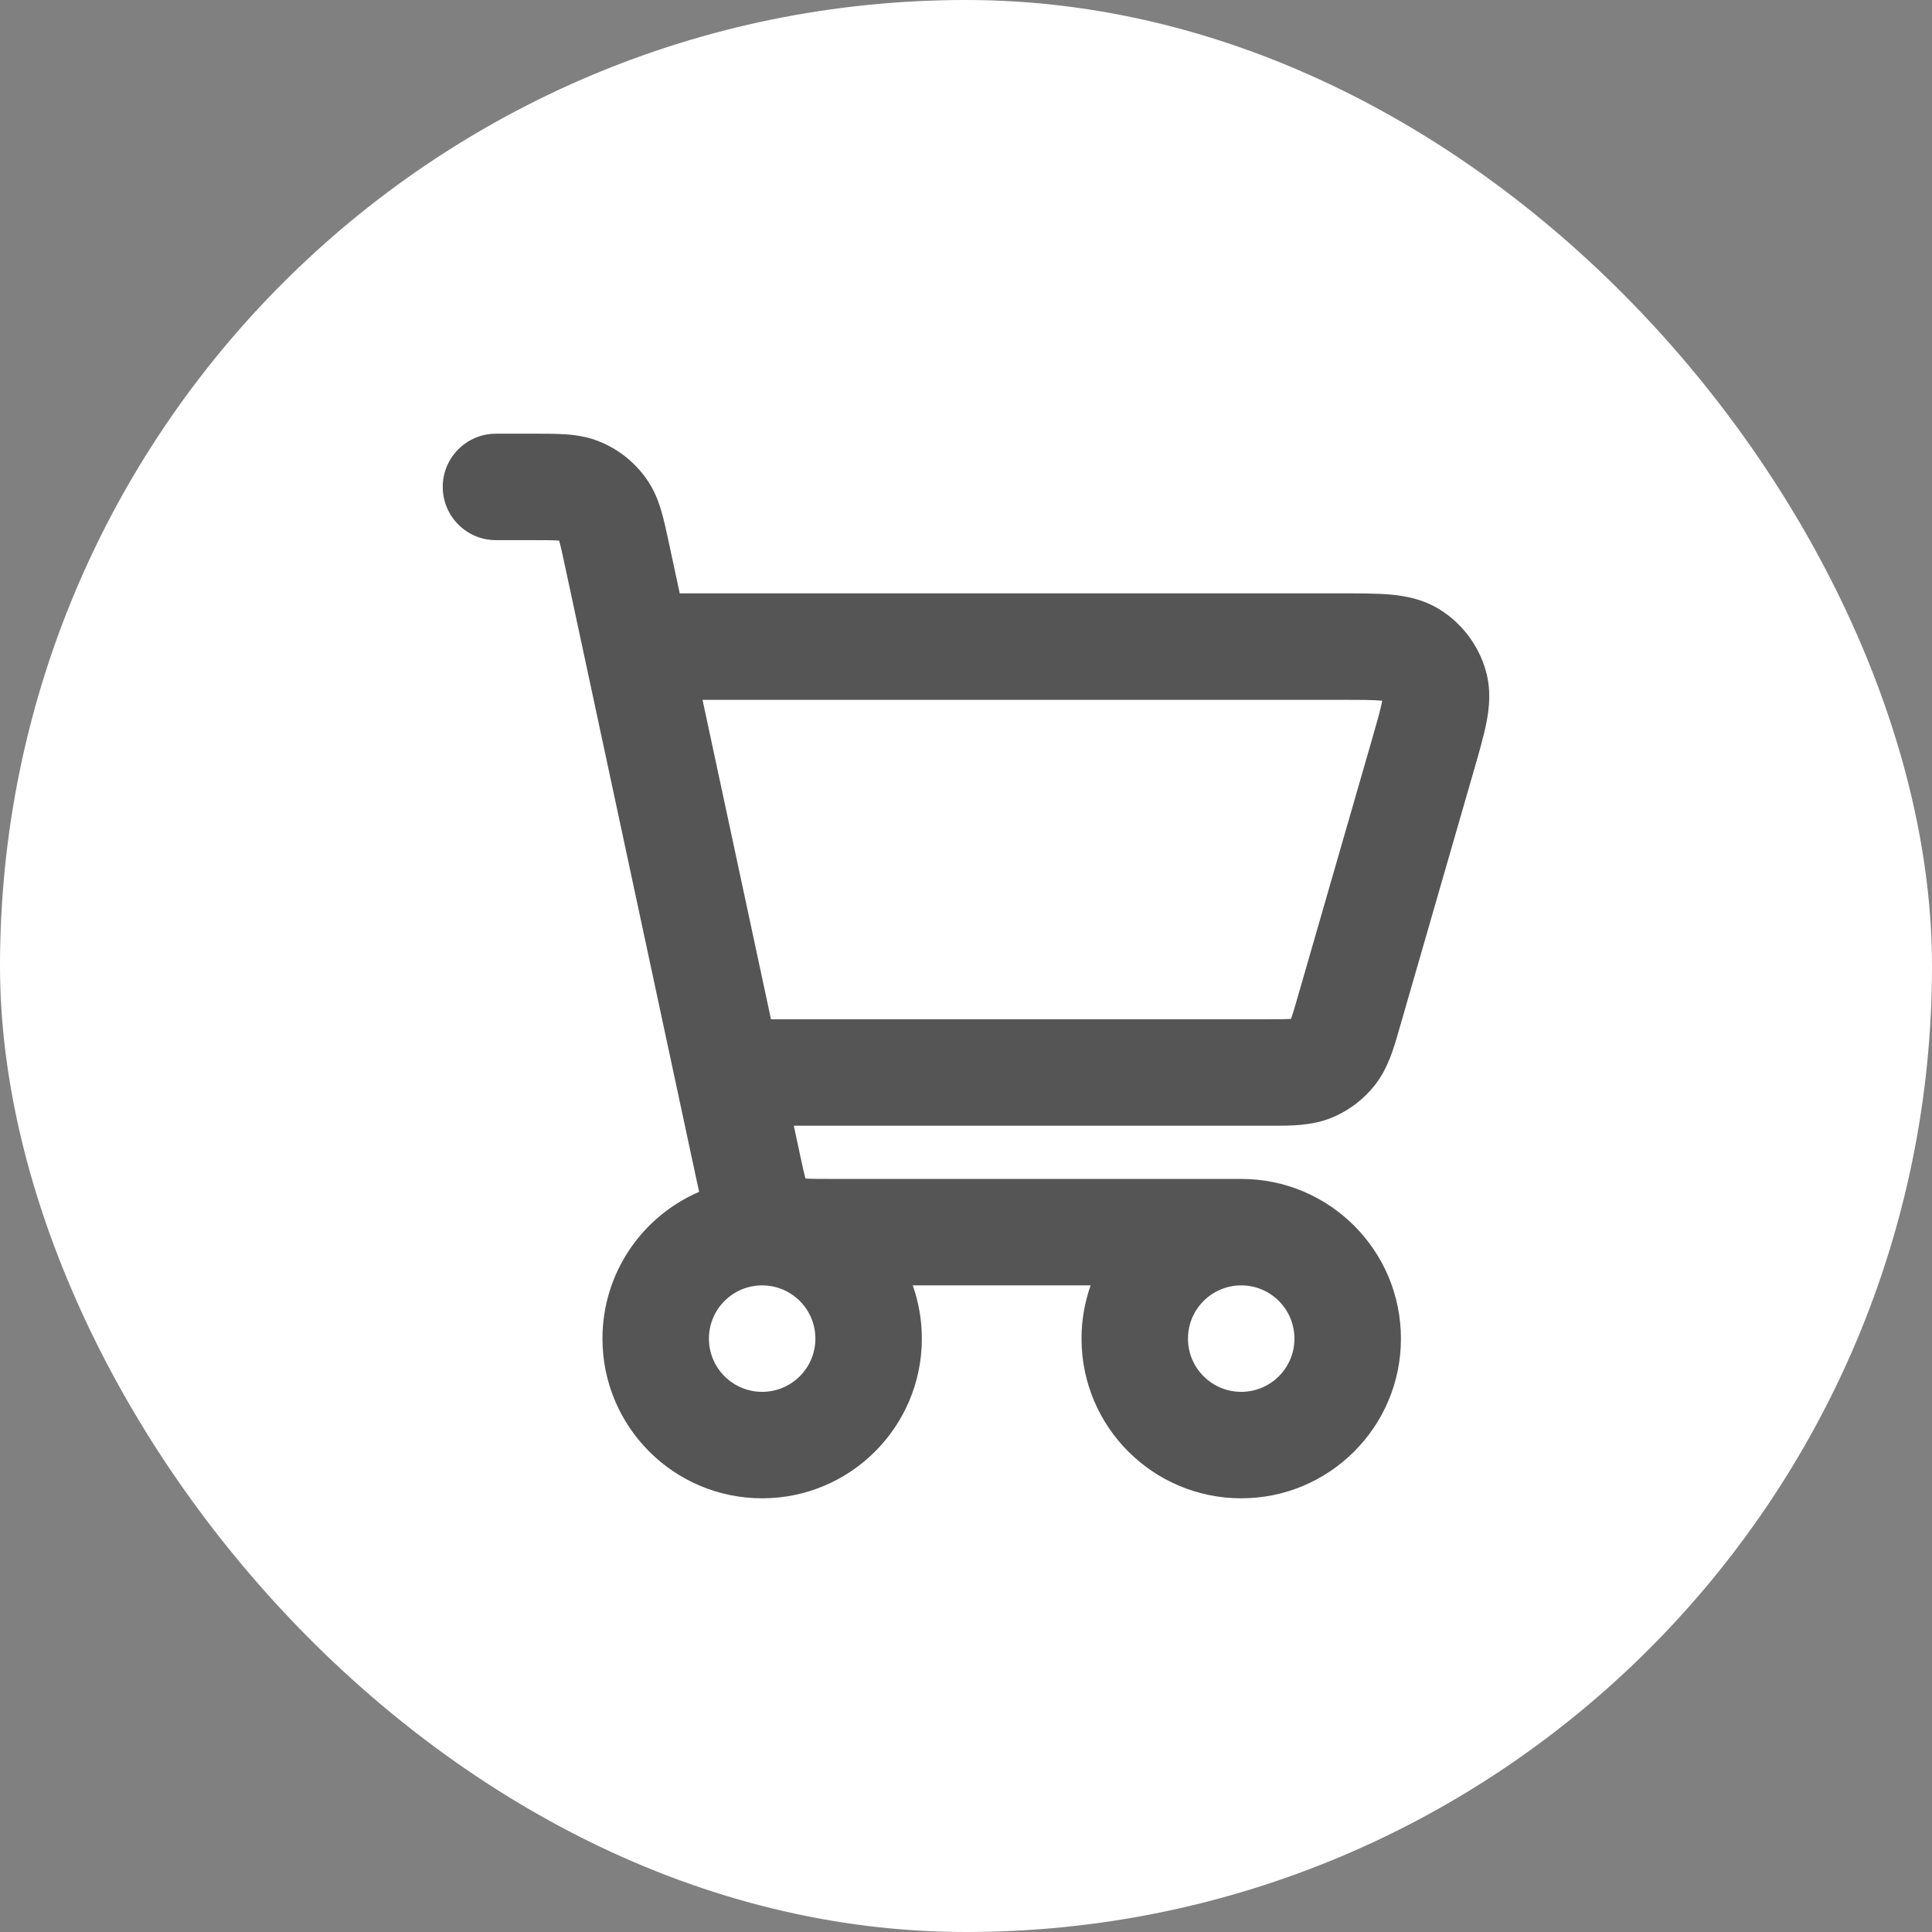
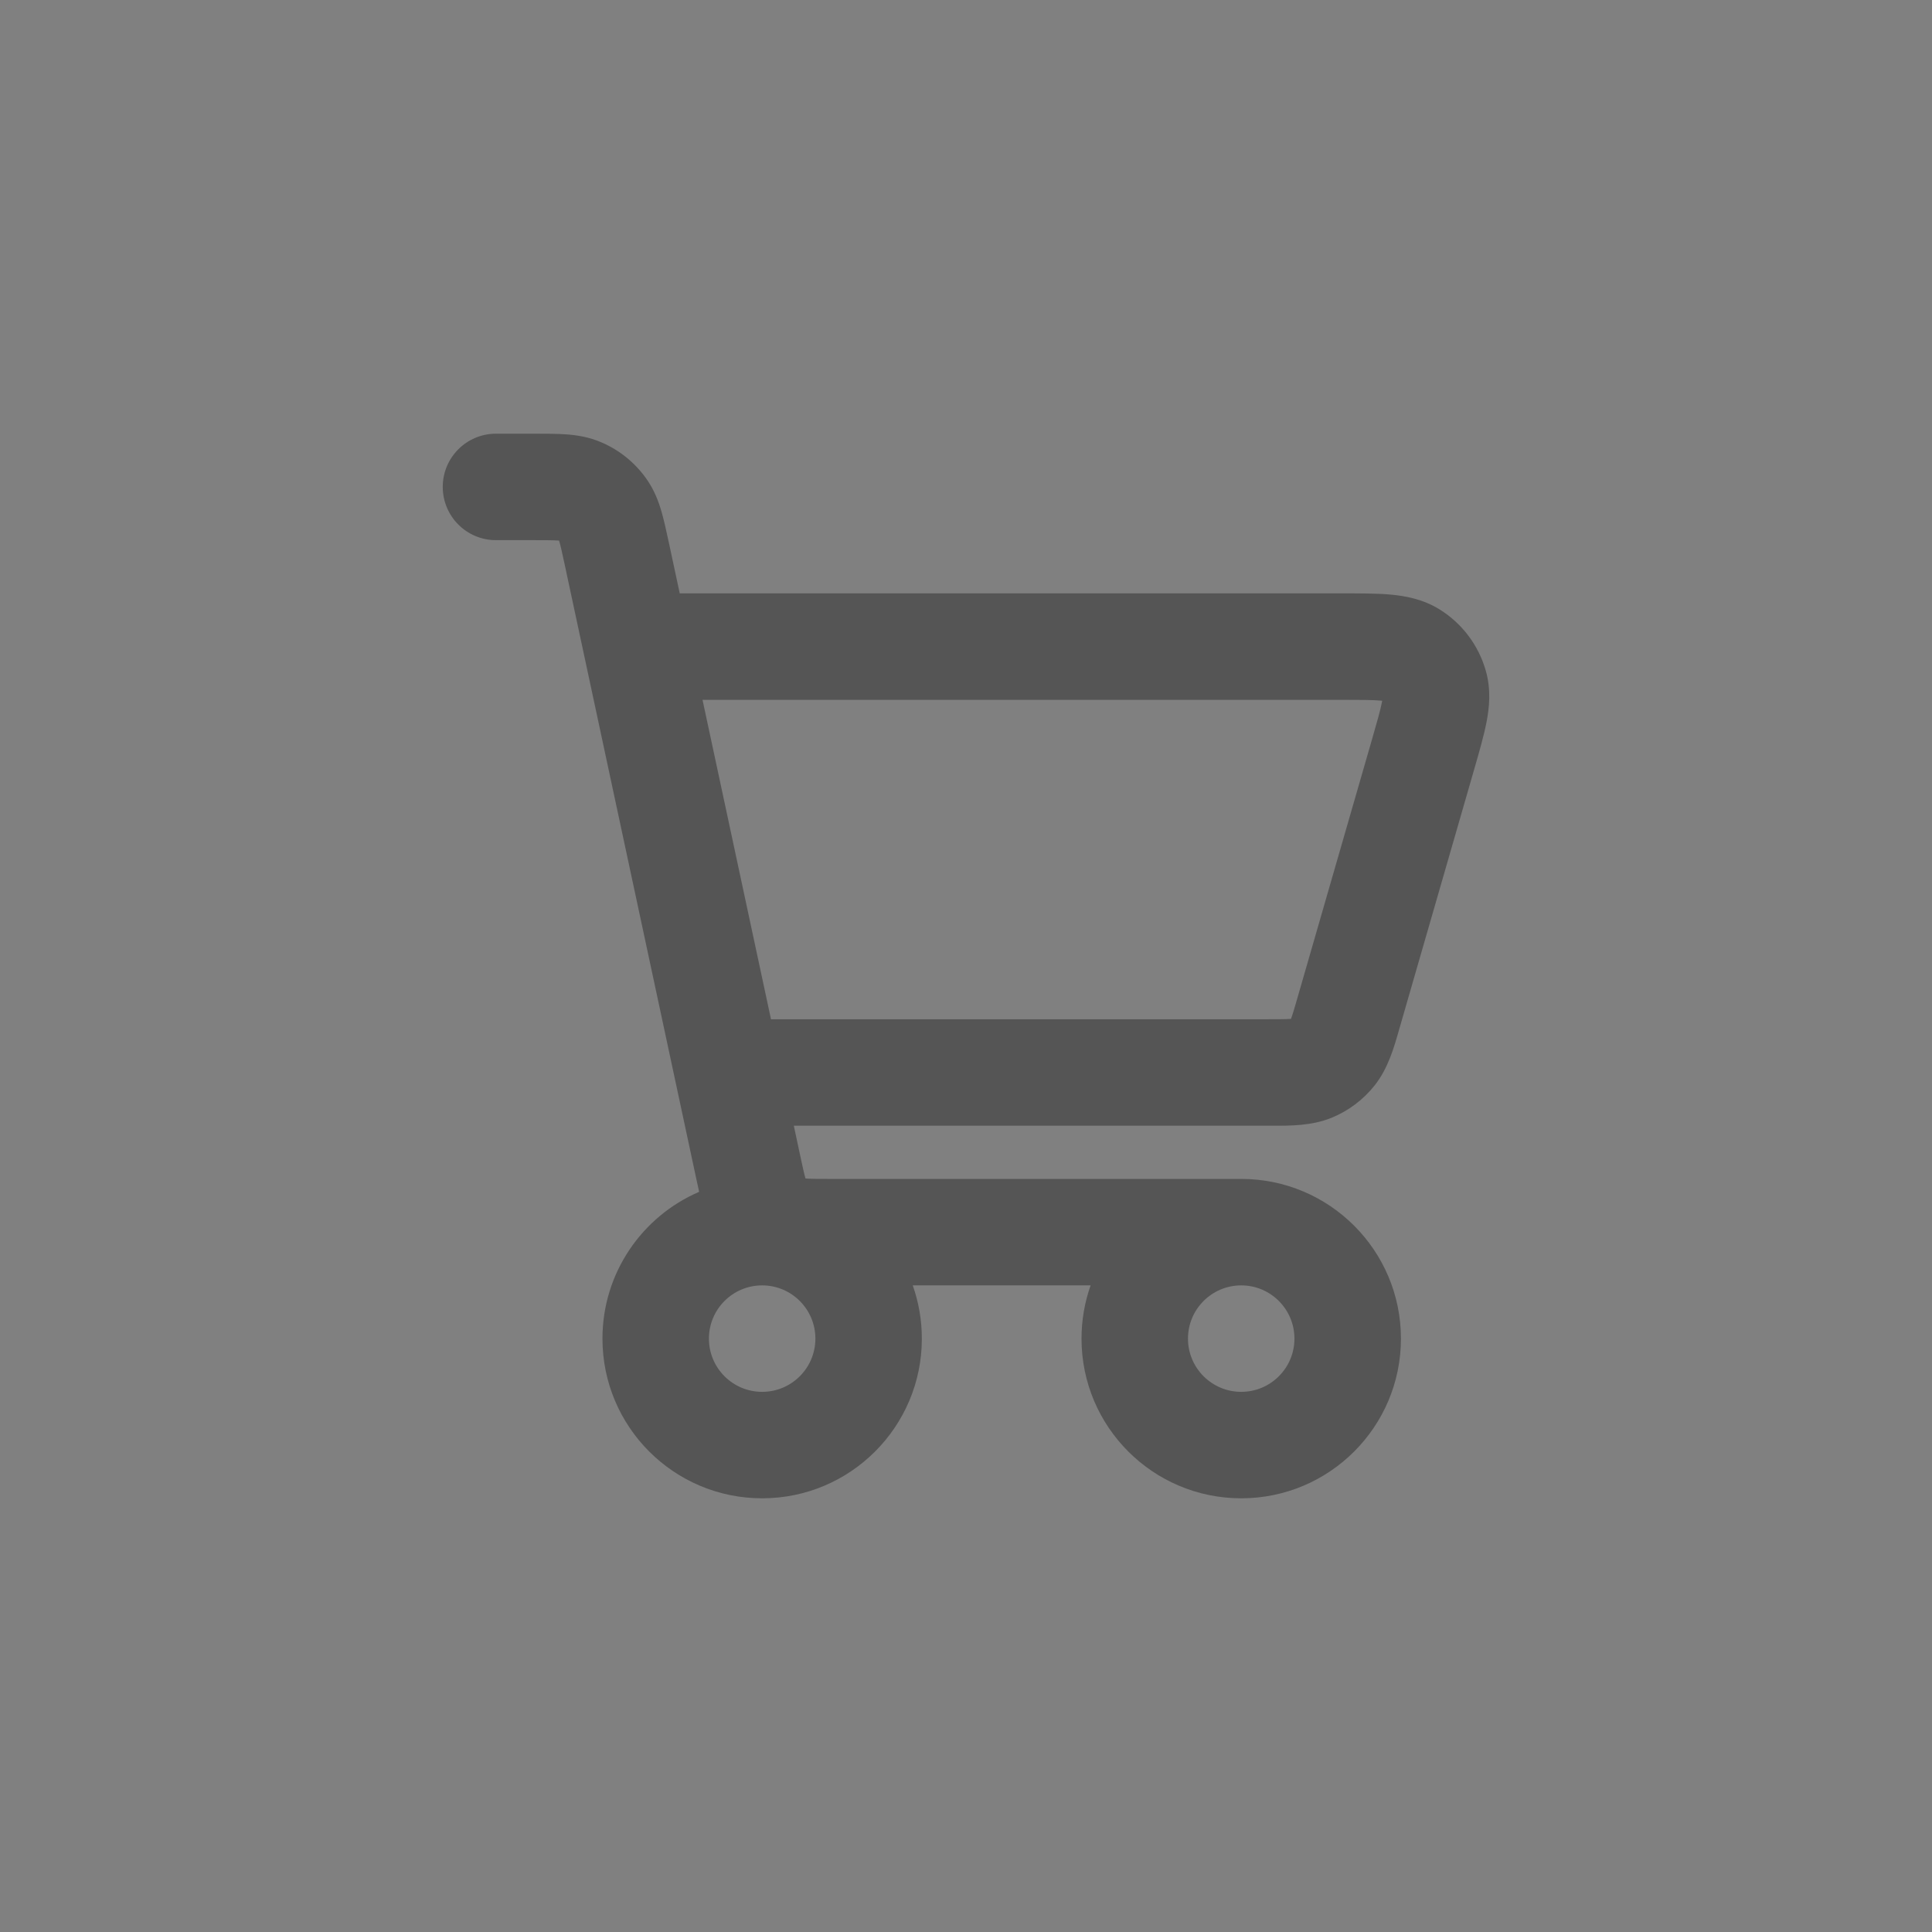
<svg xmlns="http://www.w3.org/2000/svg" width="48" height="48" viewBox="0 0 48 48" fill="none">
  <rect x="0" y="0" width="48" height="48" fill="#808080" stroke="none" />
-   <rect width="48" height="48" rx="24" fill="white" />
  <path fill-rule="evenodd" clip-rule="evenodd" d="M13.877 13.43C13.753 13.421 13.581 13.42 13.257 13.42H12.322C11.592 13.42 11 12.828 11 12.097C11 11.367 11.592 10.775 12.322 10.775H13.257C13.269 10.775 13.281 10.775 13.293 10.775C13.567 10.775 13.838 10.775 14.071 10.792C14.332 10.811 14.633 10.856 14.946 10.992C15.388 11.182 15.771 11.491 16.052 11.885C16.25 12.162 16.358 12.447 16.431 12.698C16.498 12.926 16.556 13.195 16.614 13.466L16.62 13.493L16.888 14.742L33.365 14.742C33.799 14.742 34.208 14.742 34.547 14.772C34.906 14.805 35.347 14.881 35.765 15.14C36.326 15.488 36.737 16.035 36.916 16.67C37.049 17.143 37.001 17.587 36.932 17.942C36.867 18.277 36.753 18.673 36.632 19.093L34.789 25.482C34.778 25.52 34.767 25.558 34.755 25.598C34.636 26.018 34.487 26.543 34.158 26.96C33.875 27.319 33.503 27.6 33.079 27.772C32.588 27.972 32.043 27.97 31.609 27.968C31.568 27.968 31.528 27.968 31.489 27.968H19.722L19.875 28.683C19.941 28.993 19.977 29.157 20.011 29.273L20.013 29.279C20.017 29.279 20.021 29.28 20.026 29.28C20.15 29.289 20.322 29.29 20.646 29.29H30.838C33.029 29.29 34.806 31.067 34.806 33.258C34.806 35.449 33.029 37.225 30.838 37.225C28.647 37.225 26.87 35.449 26.87 33.258C26.87 32.794 26.95 32.349 27.096 31.935H22.677C22.823 32.349 22.903 32.794 22.903 33.258C22.903 35.449 21.126 37.225 18.935 37.225C16.744 37.225 14.968 35.449 14.968 33.258C14.968 31.622 15.957 30.218 17.37 29.611C17.345 29.5 17.32 29.386 17.296 29.272L14.034 14.047C13.966 13.731 13.929 13.563 13.894 13.444C13.892 13.439 13.891 13.435 13.89 13.431C13.886 13.43 13.881 13.43 13.877 13.43ZM30.838 31.935C30.108 31.935 29.515 32.527 29.515 33.258C29.515 33.988 30.108 34.58 30.838 34.58C31.568 34.58 32.16 33.988 32.16 33.258C32.16 32.527 31.568 31.935 30.838 31.935ZM19.155 25.323H31.489C31.791 25.323 31.949 25.322 32.064 25.314C32.067 25.313 32.071 25.313 32.074 25.313C32.076 25.309 32.077 25.306 32.078 25.302C32.118 25.194 32.163 25.041 32.247 24.749L34.078 18.401C34.217 17.919 34.296 17.642 34.335 17.439C34.337 17.429 34.339 17.419 34.34 17.41C34.331 17.409 34.322 17.408 34.312 17.407C34.105 17.389 33.817 17.387 33.315 17.387H17.454L19.155 25.323ZM18.935 31.935C18.205 31.935 17.613 32.527 17.613 33.258C17.613 33.988 18.205 34.58 18.935 34.58C19.666 34.58 20.258 33.988 20.258 33.258C20.258 32.527 19.666 31.935 18.935 31.935Z" fill="#555555" />
</svg>